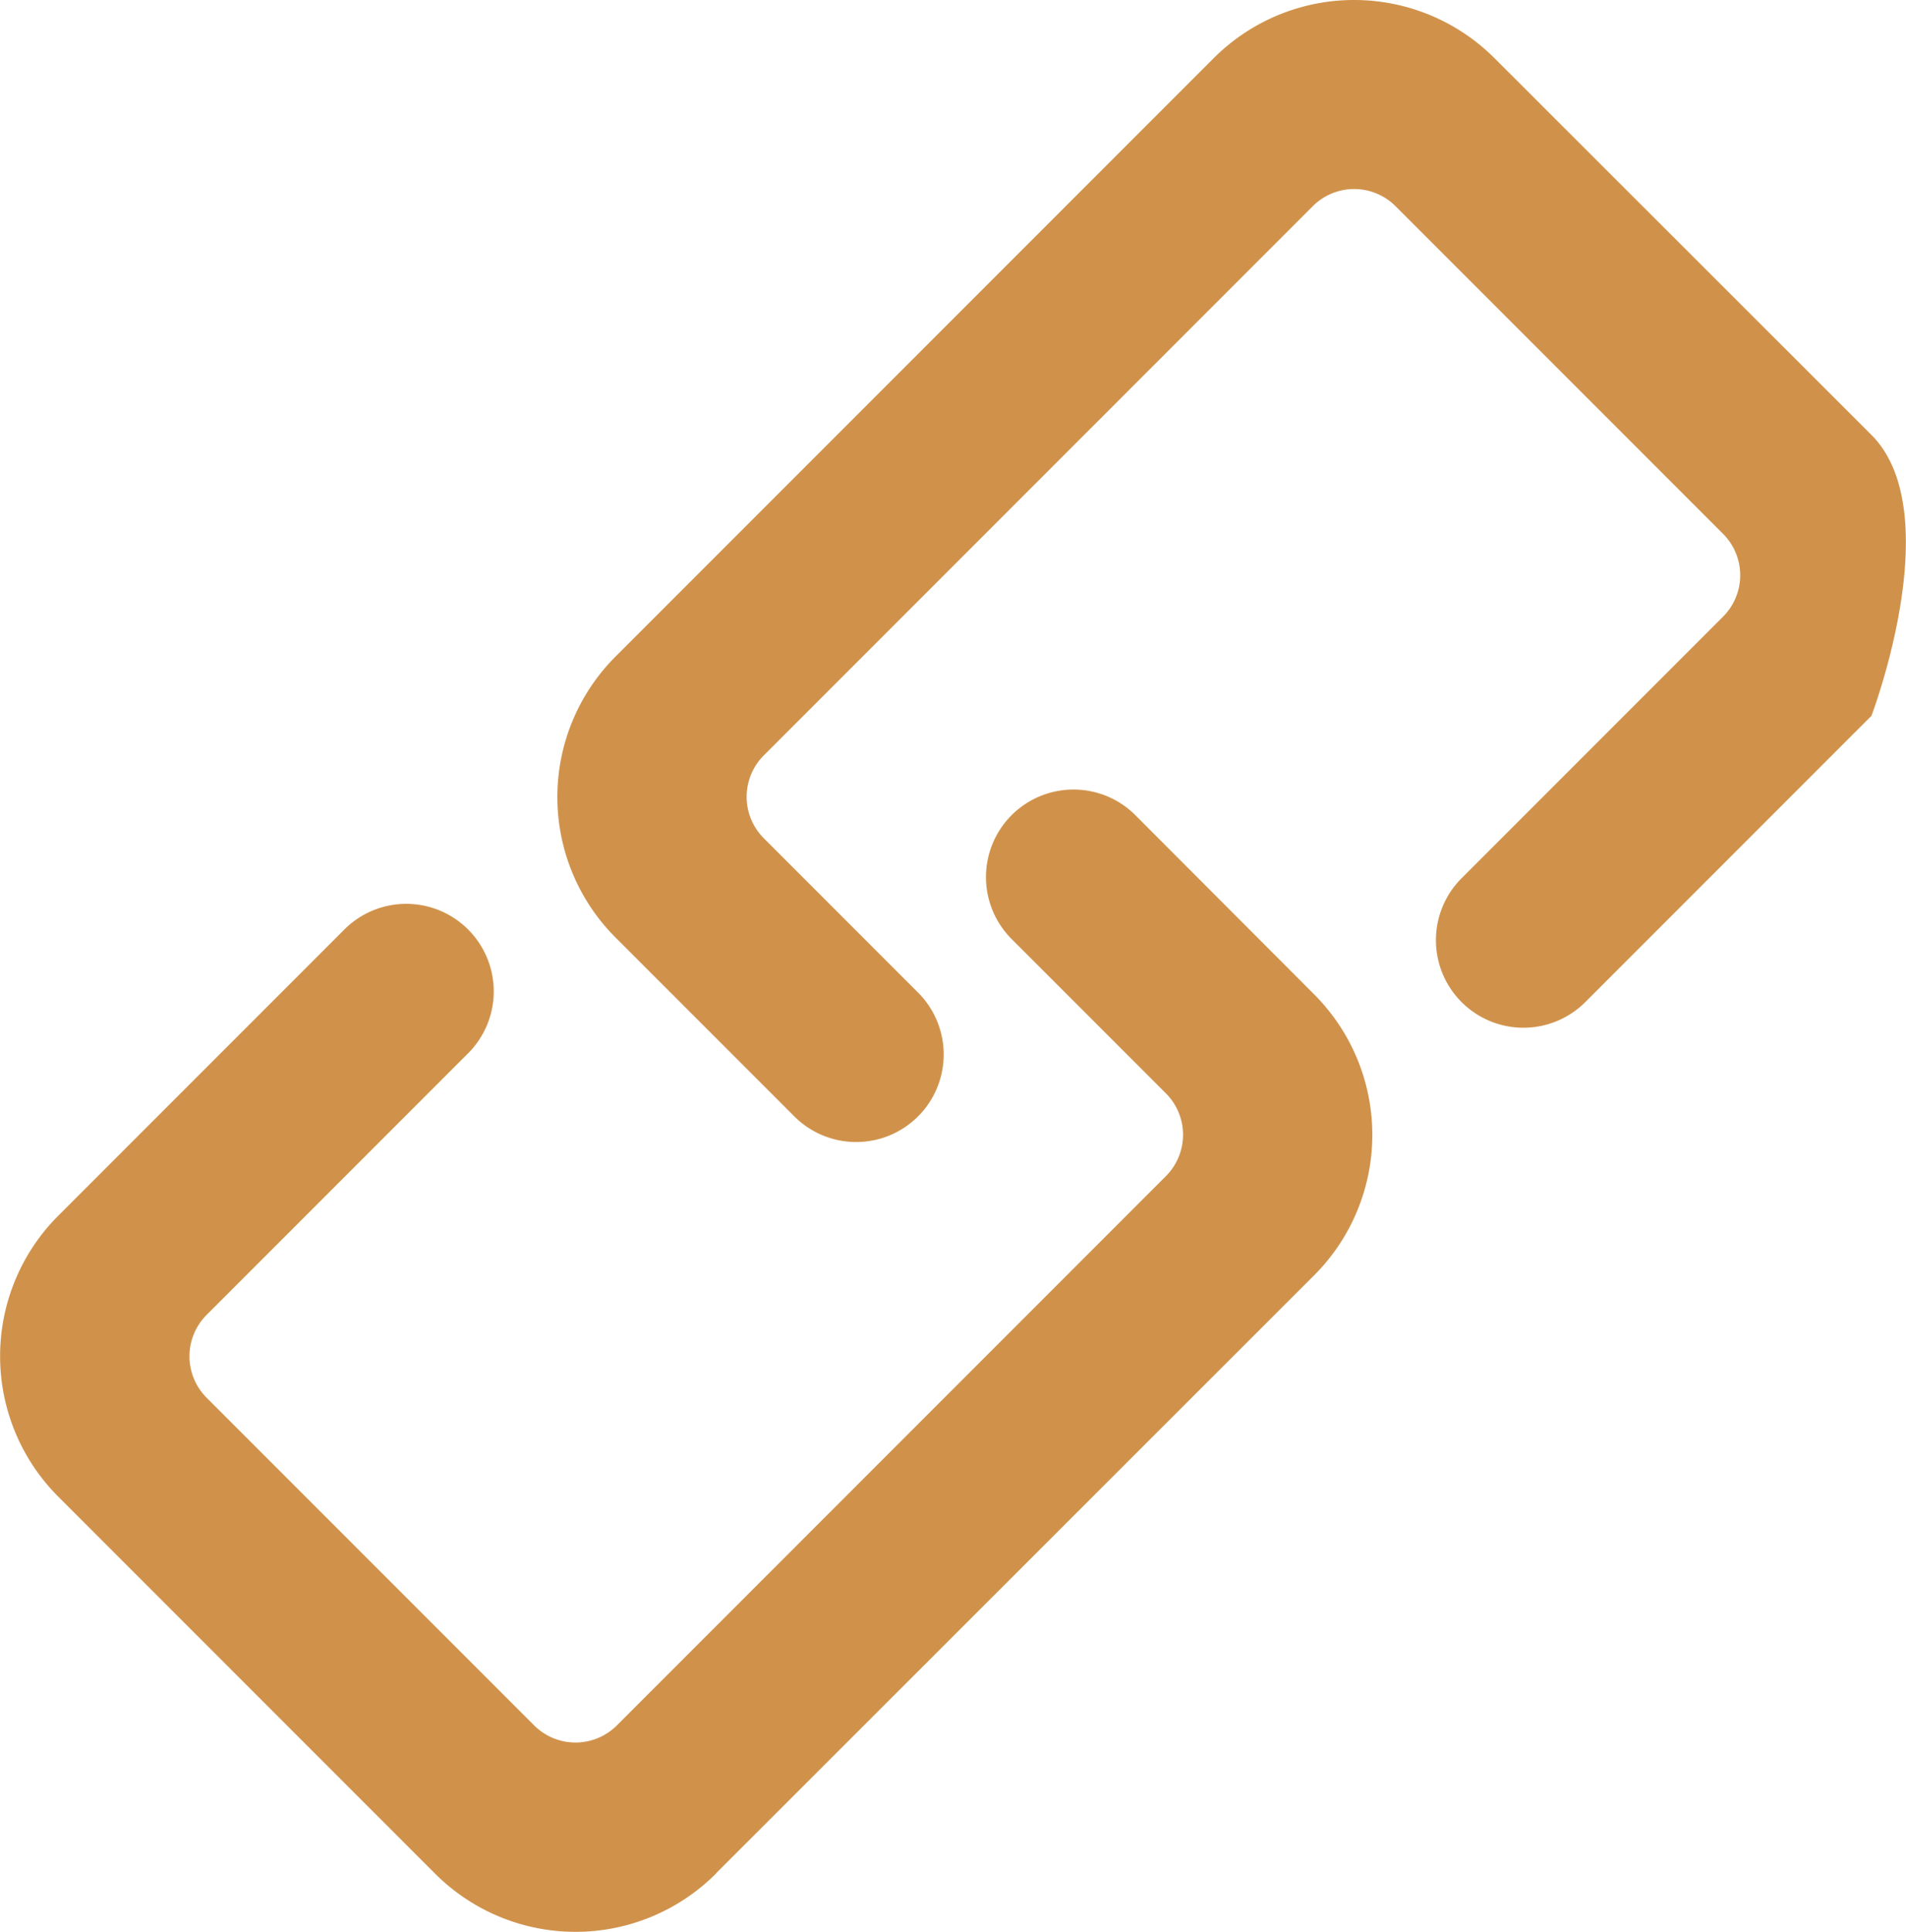
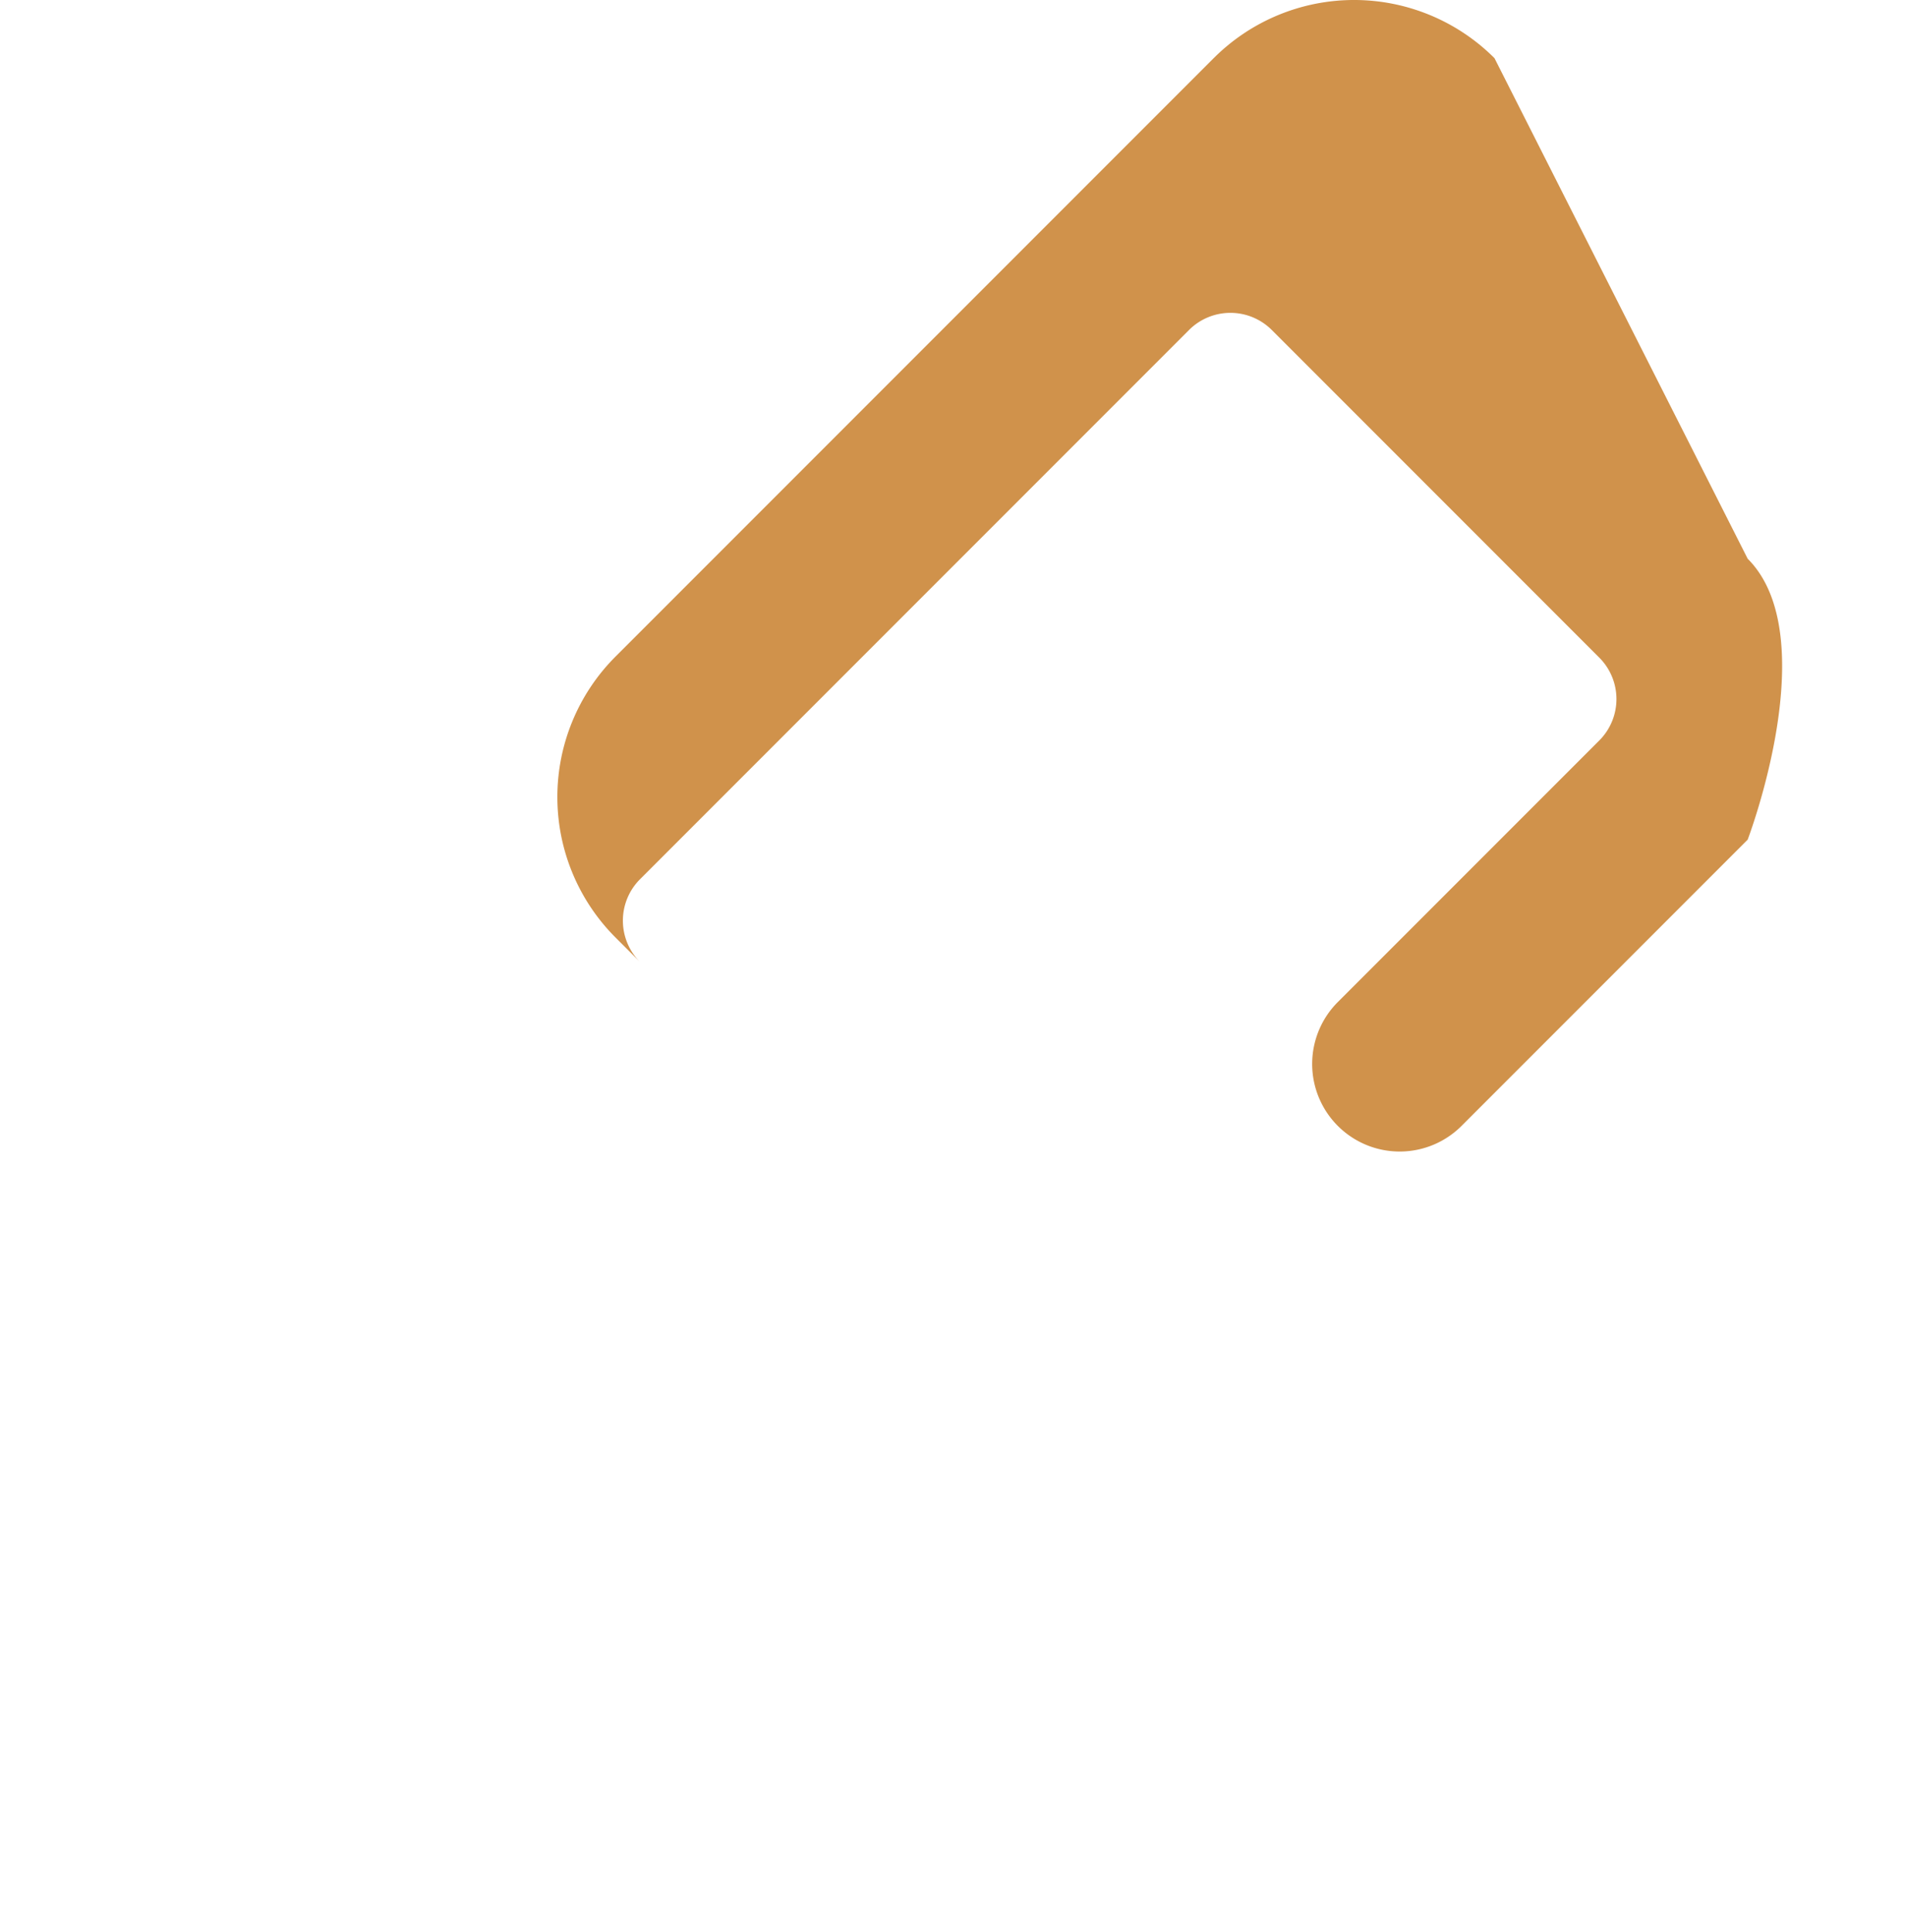
<svg xmlns="http://www.w3.org/2000/svg" id="_58" data-name="58" width="59.588" height="60.366" viewBox="0 0 59.588 60.366">
-   <path id="Trazado_12" data-name="Trazado 12" d="M210.678,101.82l-18.7,18.7a6.208,6.208,0,0,0,0,8.779l5.566,5.566a2.736,2.736,0,1,0,3.869-3.869l-4.8-4.8a1.83,1.83,0,0,1,0-2.587l17.164-17.164a1.83,1.83,0,0,1,2.587,0l10.24,10.24a1.83,1.83,0,0,1,0,2.587l-8.152,8.152a2.736,2.736,0,1,0,3.869,3.869l8.921-8.921s2.424-6.355,0-8.779L219.458,101.82a6.208,6.208,0,0,0-8.779,0Z" transform="translate(-172.735 -100.002)" fill="#d0924b" />
-   <path id="Trazado_13" data-name="Trazado 13" d="M122.467,261.492l18.7-18.688a6.208,6.208,0,0,0,0-8.779l-5.566-5.576a2.736,2.736,0,1,0-3.869,3.869l4.8,4.8a1.83,1.83,0,0,1,0,2.587l-17.164,17.164a1.83,1.83,0,0,1-2.587,0l-10.24-10.24a1.83,1.83,0,0,1,0-2.587l8.152-8.152a2.736,2.736,0,1,0-3.869-3.869l-8.921,8.921a6.208,6.208,0,0,0,0,8.779l11.776,11.776a6.208,6.208,0,0,0,8.79,0Z" transform="translate(-100.082 -202.951)" fill="#d0924b" />
+   <path id="Trazado_12" data-name="Trazado 12" d="M210.678,101.82l-18.7,18.7a6.208,6.208,0,0,0,0,8.779l5.566,5.566l-4.8-4.8a1.83,1.83,0,0,1,0-2.587l17.164-17.164a1.83,1.83,0,0,1,2.587,0l10.24,10.24a1.83,1.83,0,0,1,0,2.587l-8.152,8.152a2.736,2.736,0,1,0,3.869,3.869l8.921-8.921s2.424-6.355,0-8.779L219.458,101.82a6.208,6.208,0,0,0-8.779,0Z" transform="translate(-172.735 -100.002)" fill="#d0924b" />
</svg>